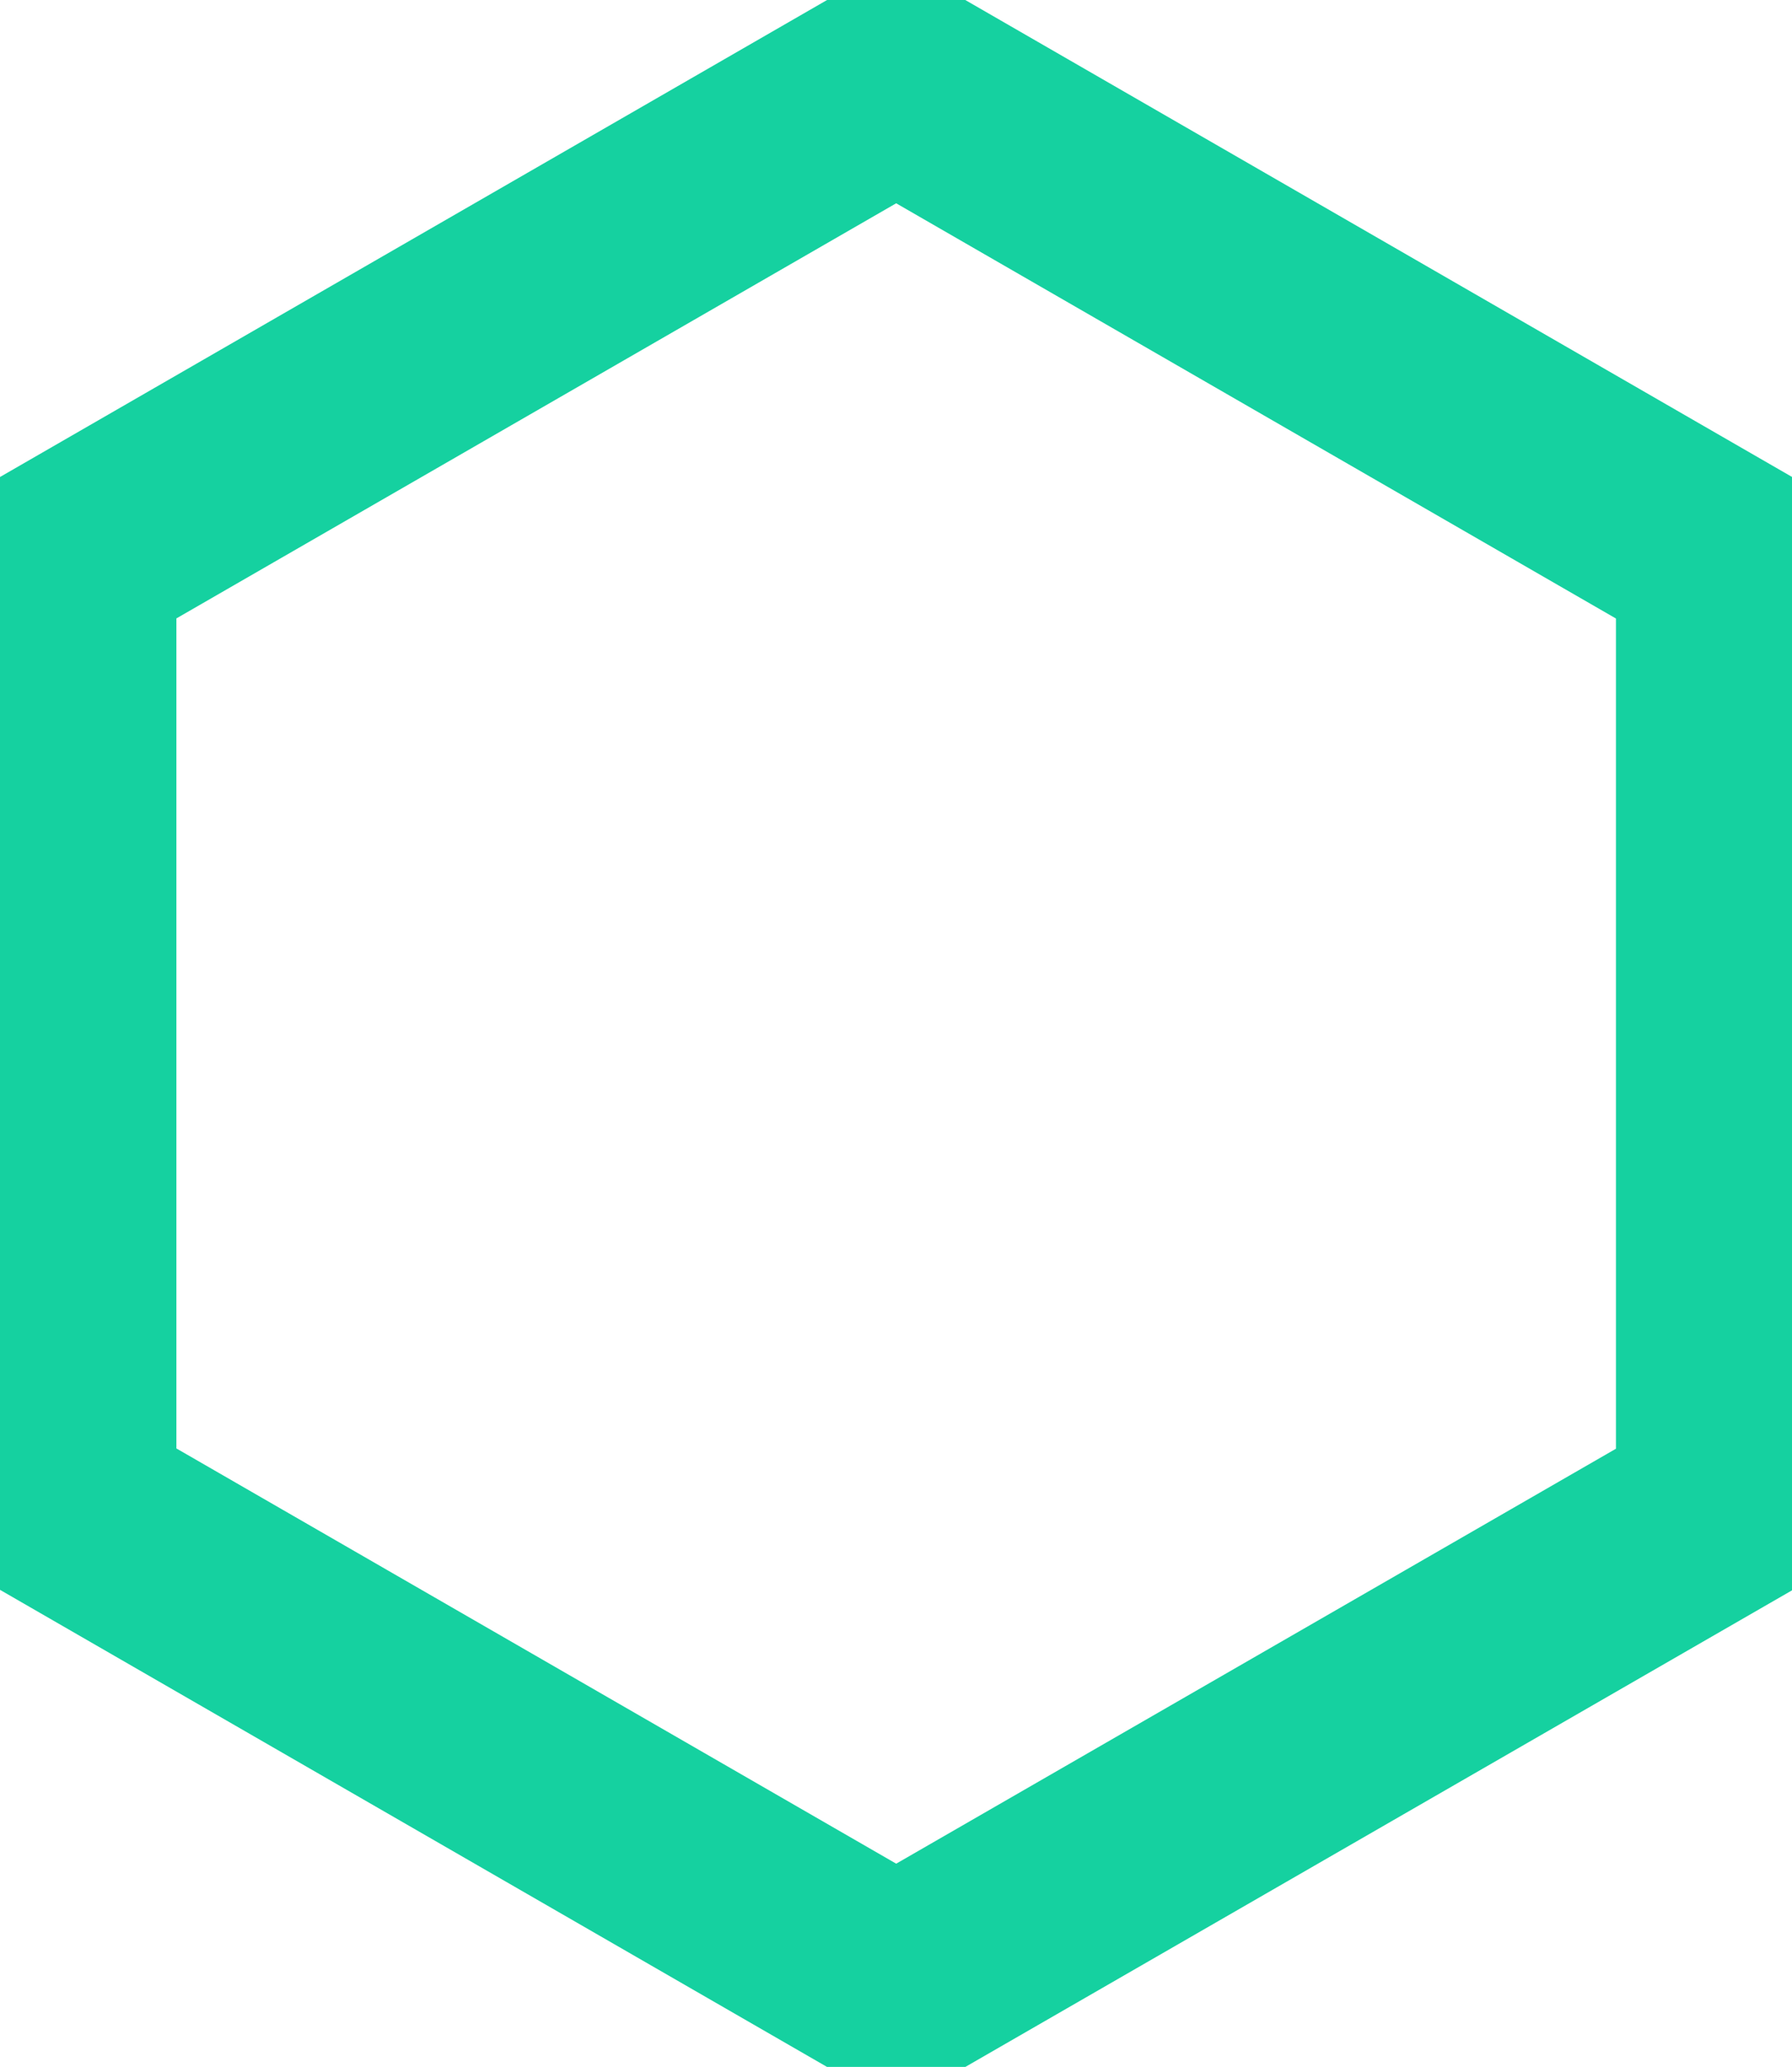
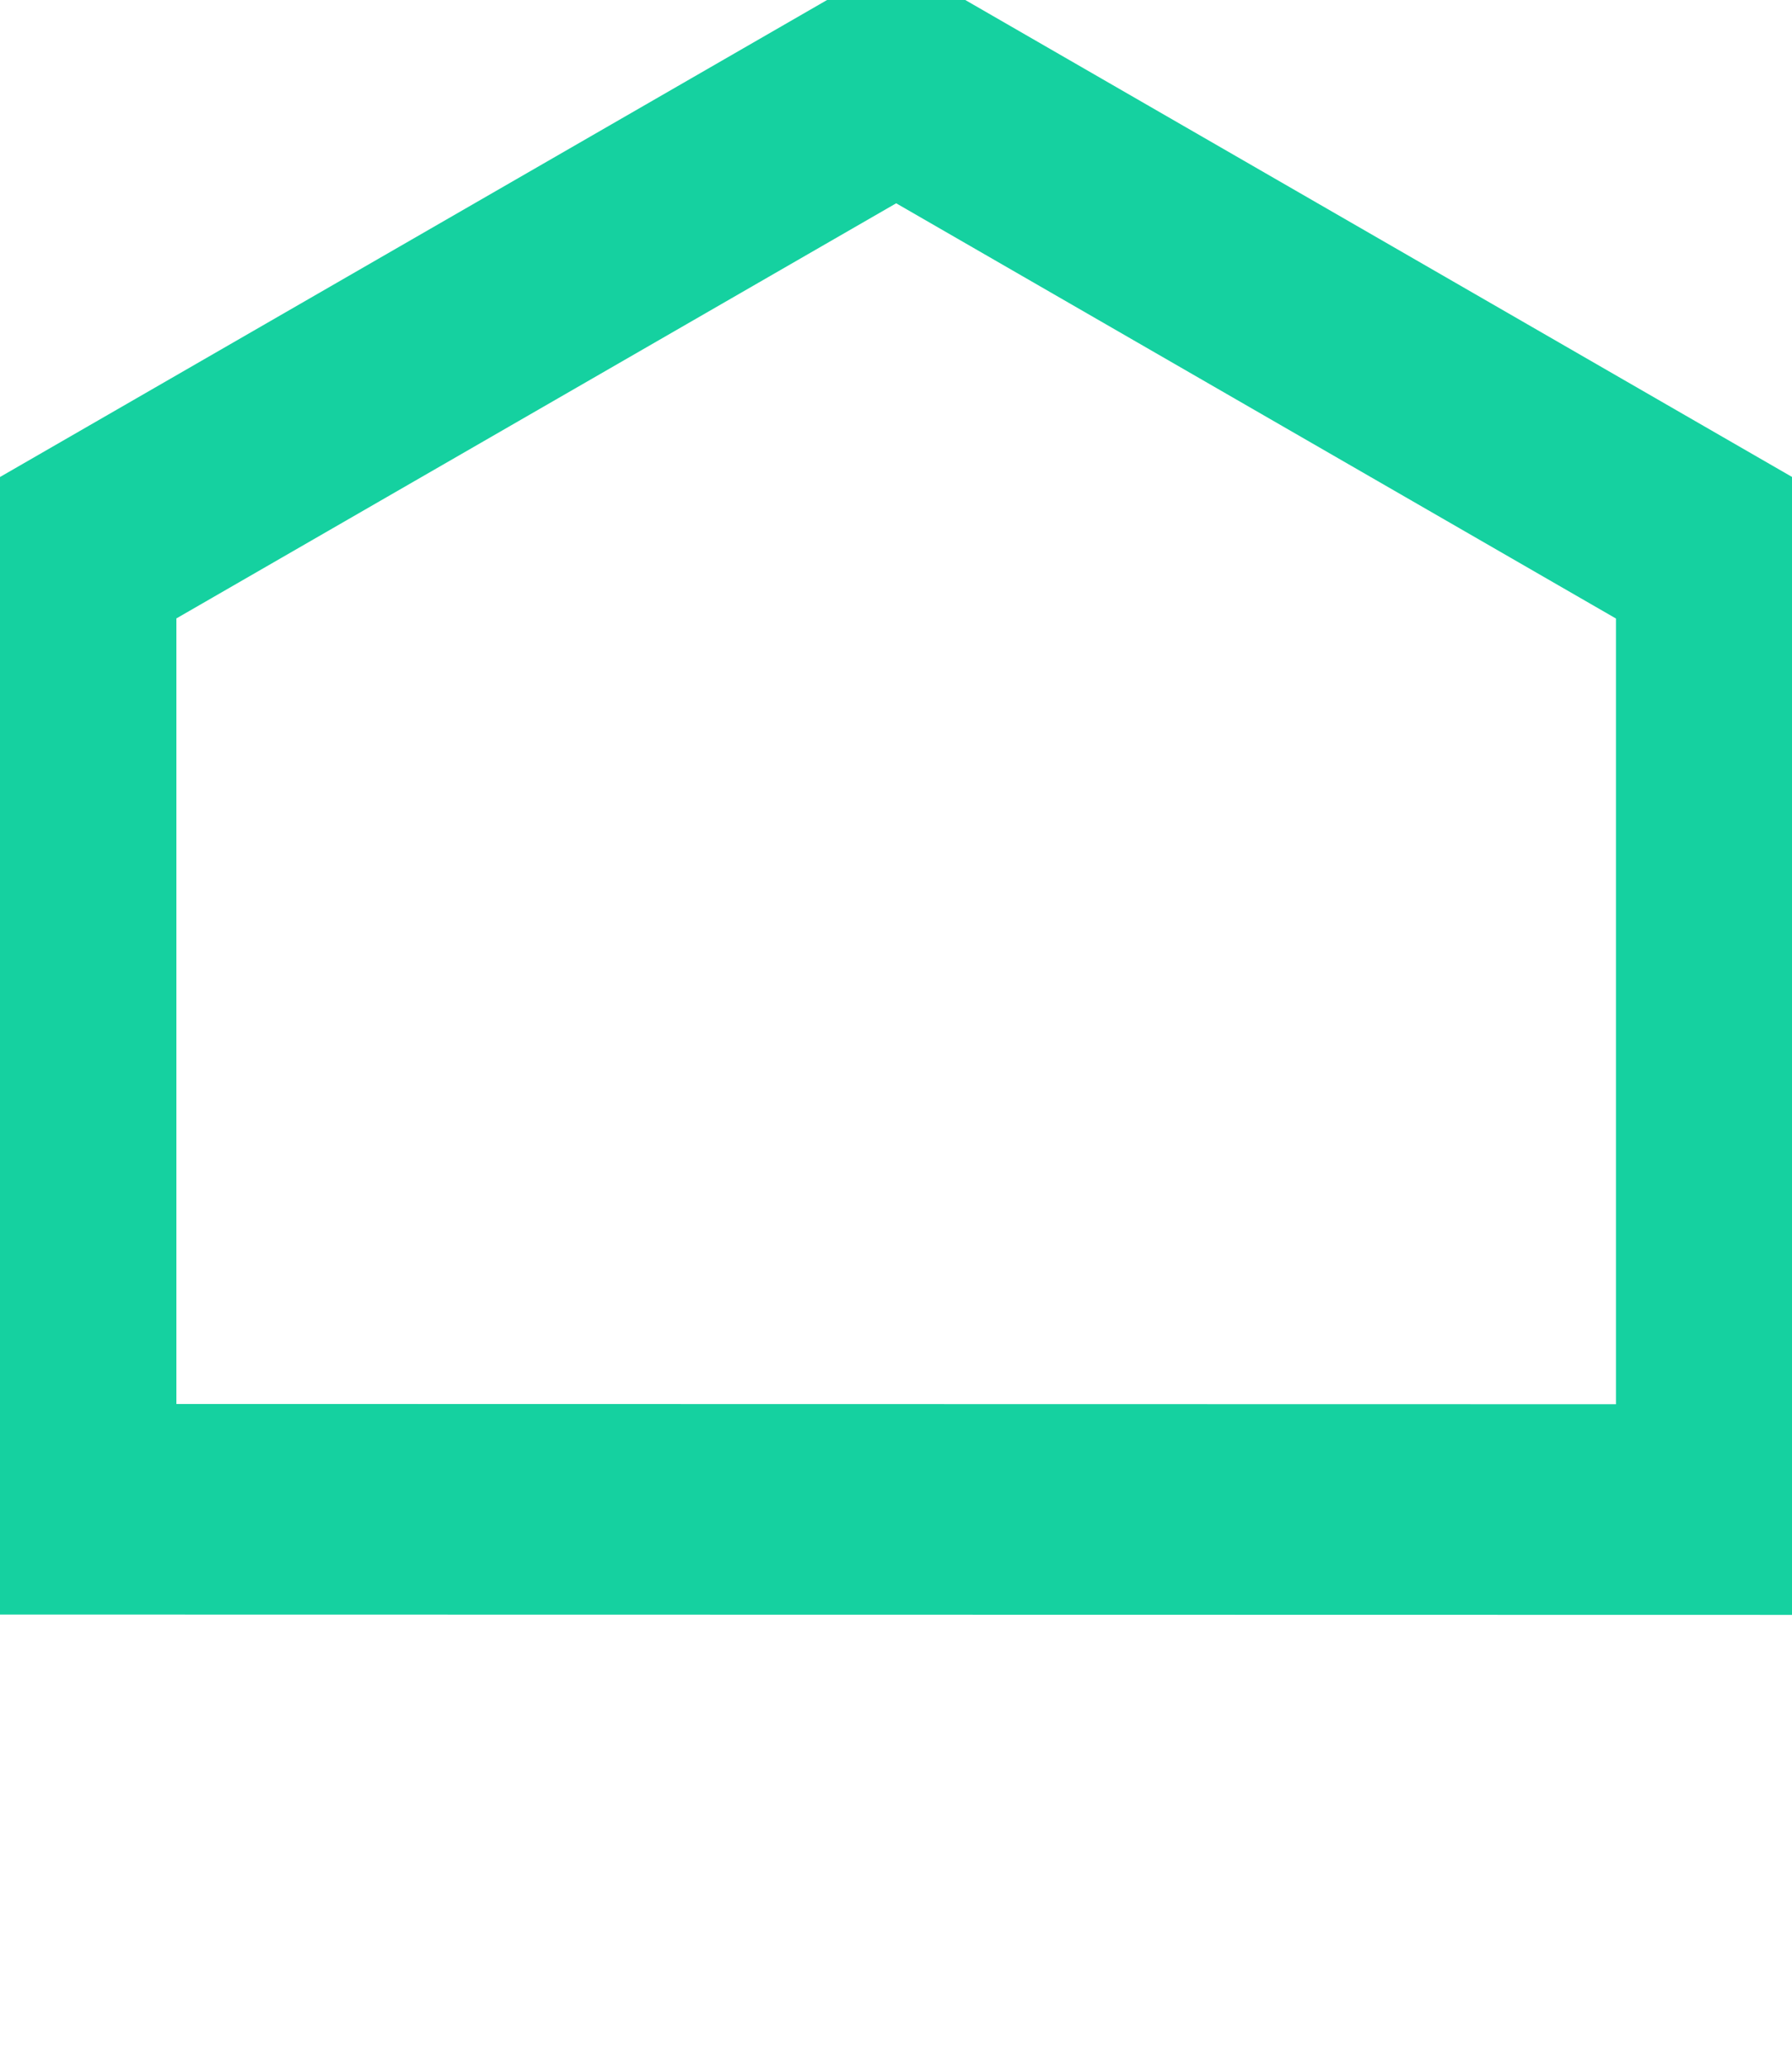
<svg xmlns="http://www.w3.org/2000/svg" viewBox="0 0 297.76 343.48">
-   <path d="M148.91,13.58l137.1,79.1V250.86l-137.1,79.05L11.81,250.81V92.66L148.91,13.58Z" style="fill: none; stroke: #15D1A0; stroke-width: 35px;" />
+   <path d="M148.91,13.58l137.1,79.1V250.86L11.81,250.81V92.66L148.91,13.58Z" style="fill: none; stroke: #15D1A0; stroke-width: 35px;" />
</svg>